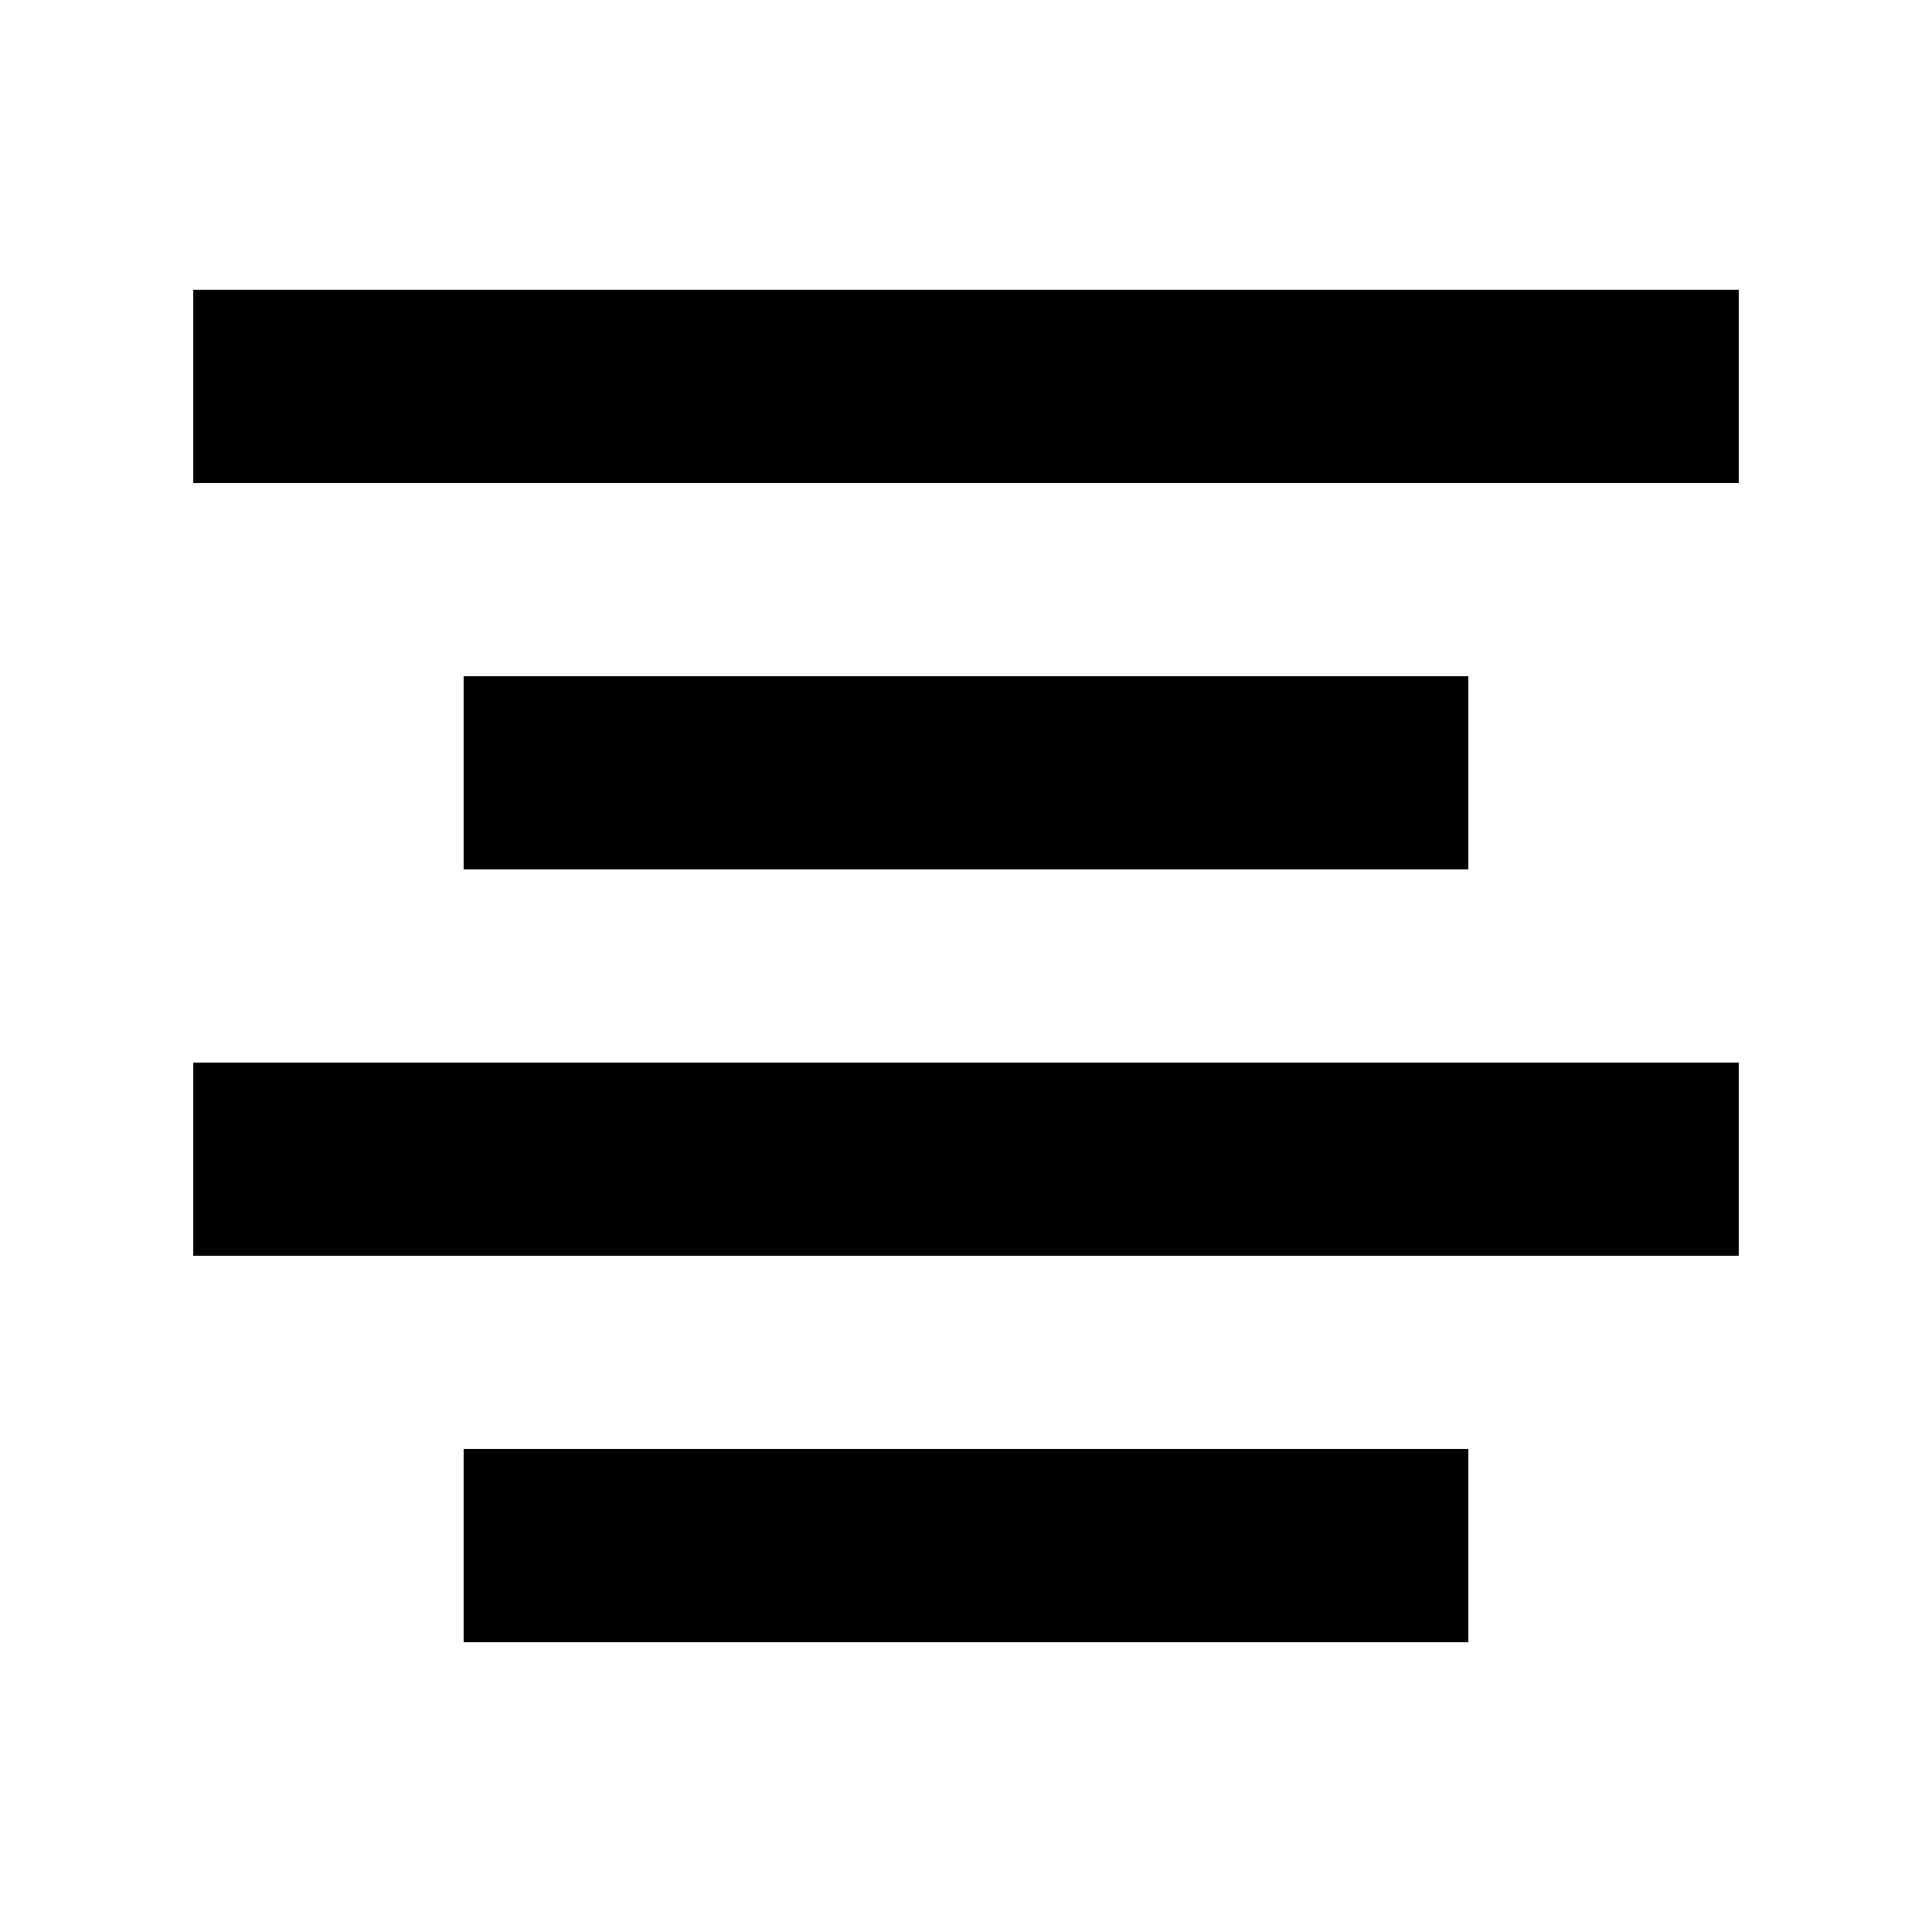
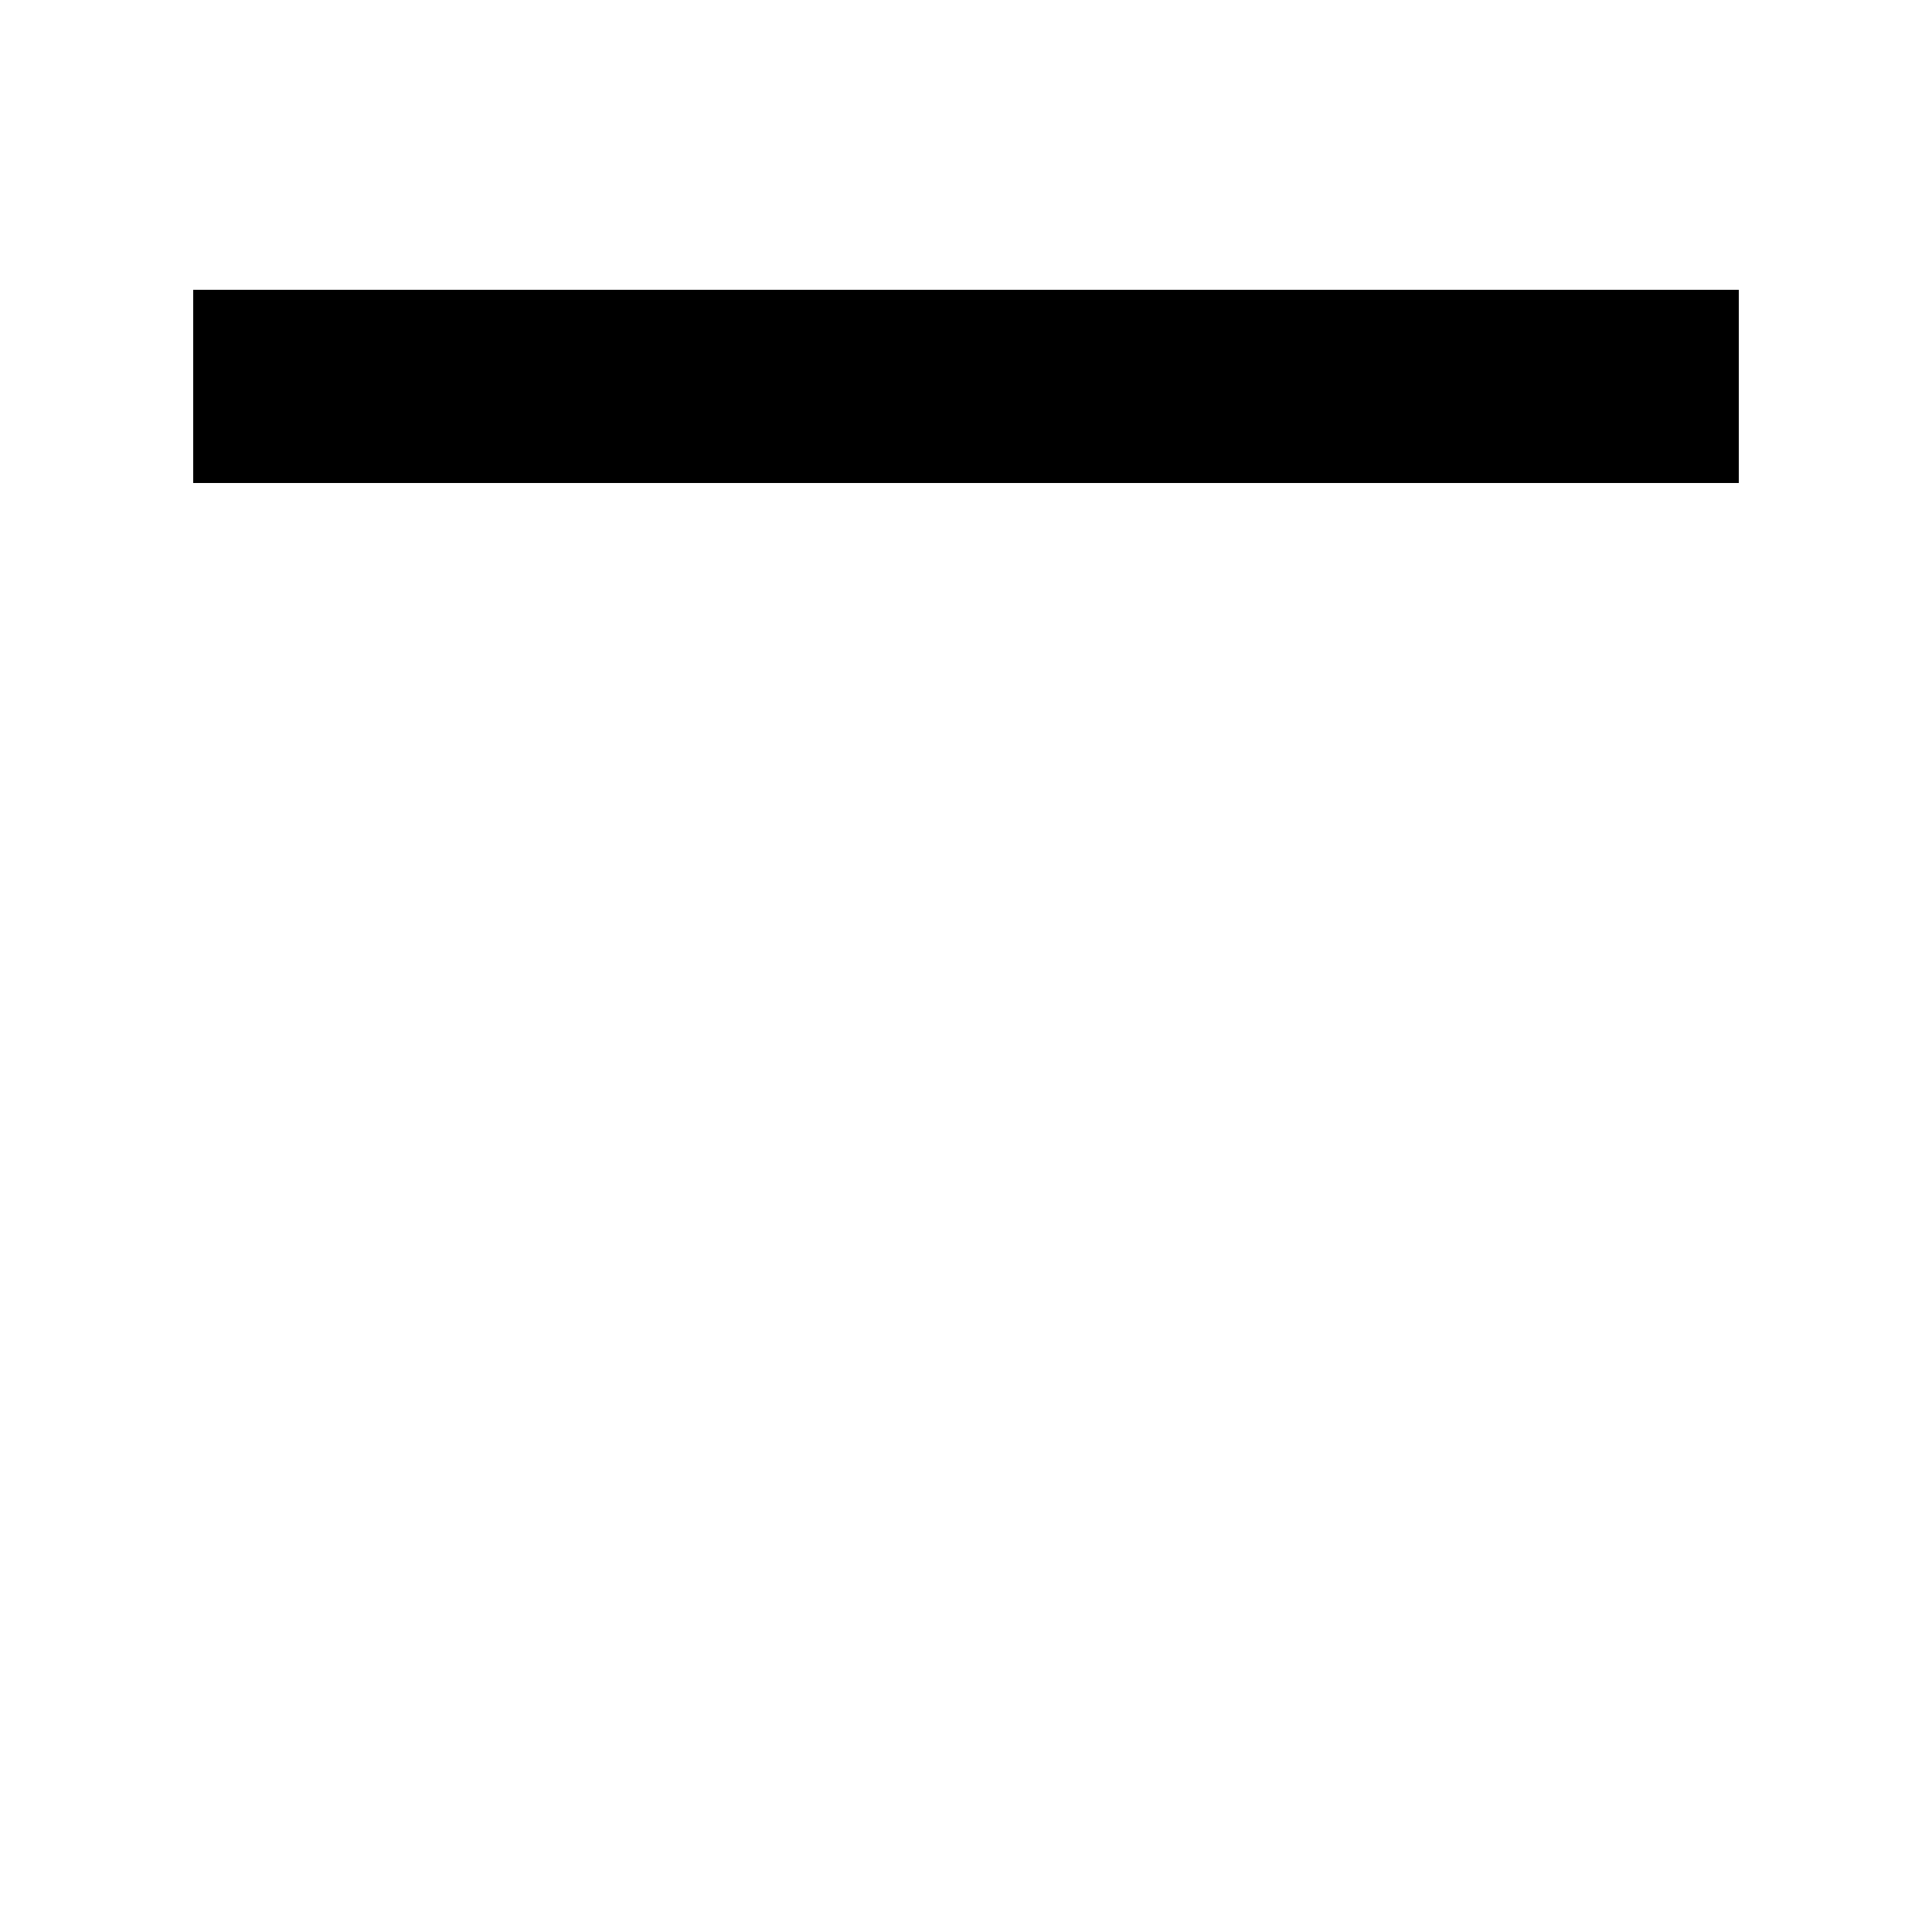
<svg xmlns="http://www.w3.org/2000/svg" version="1.1" id="レイヤー_1" x="0px" y="0px" viewBox="0 0 20 20" style="enable-background:new 0 0 20 20;" xml:space="preserve">
  <g>
    <rect x="2" y="3" width="16" height="2" />
-     <rect x="2" y="11" width="16" height="2" />
-     <rect x="4.8" y="7" width="10.4" height="2" />
-     <rect x="4.8" y="15" width="10.4" height="2" />
  </g>
</svg>